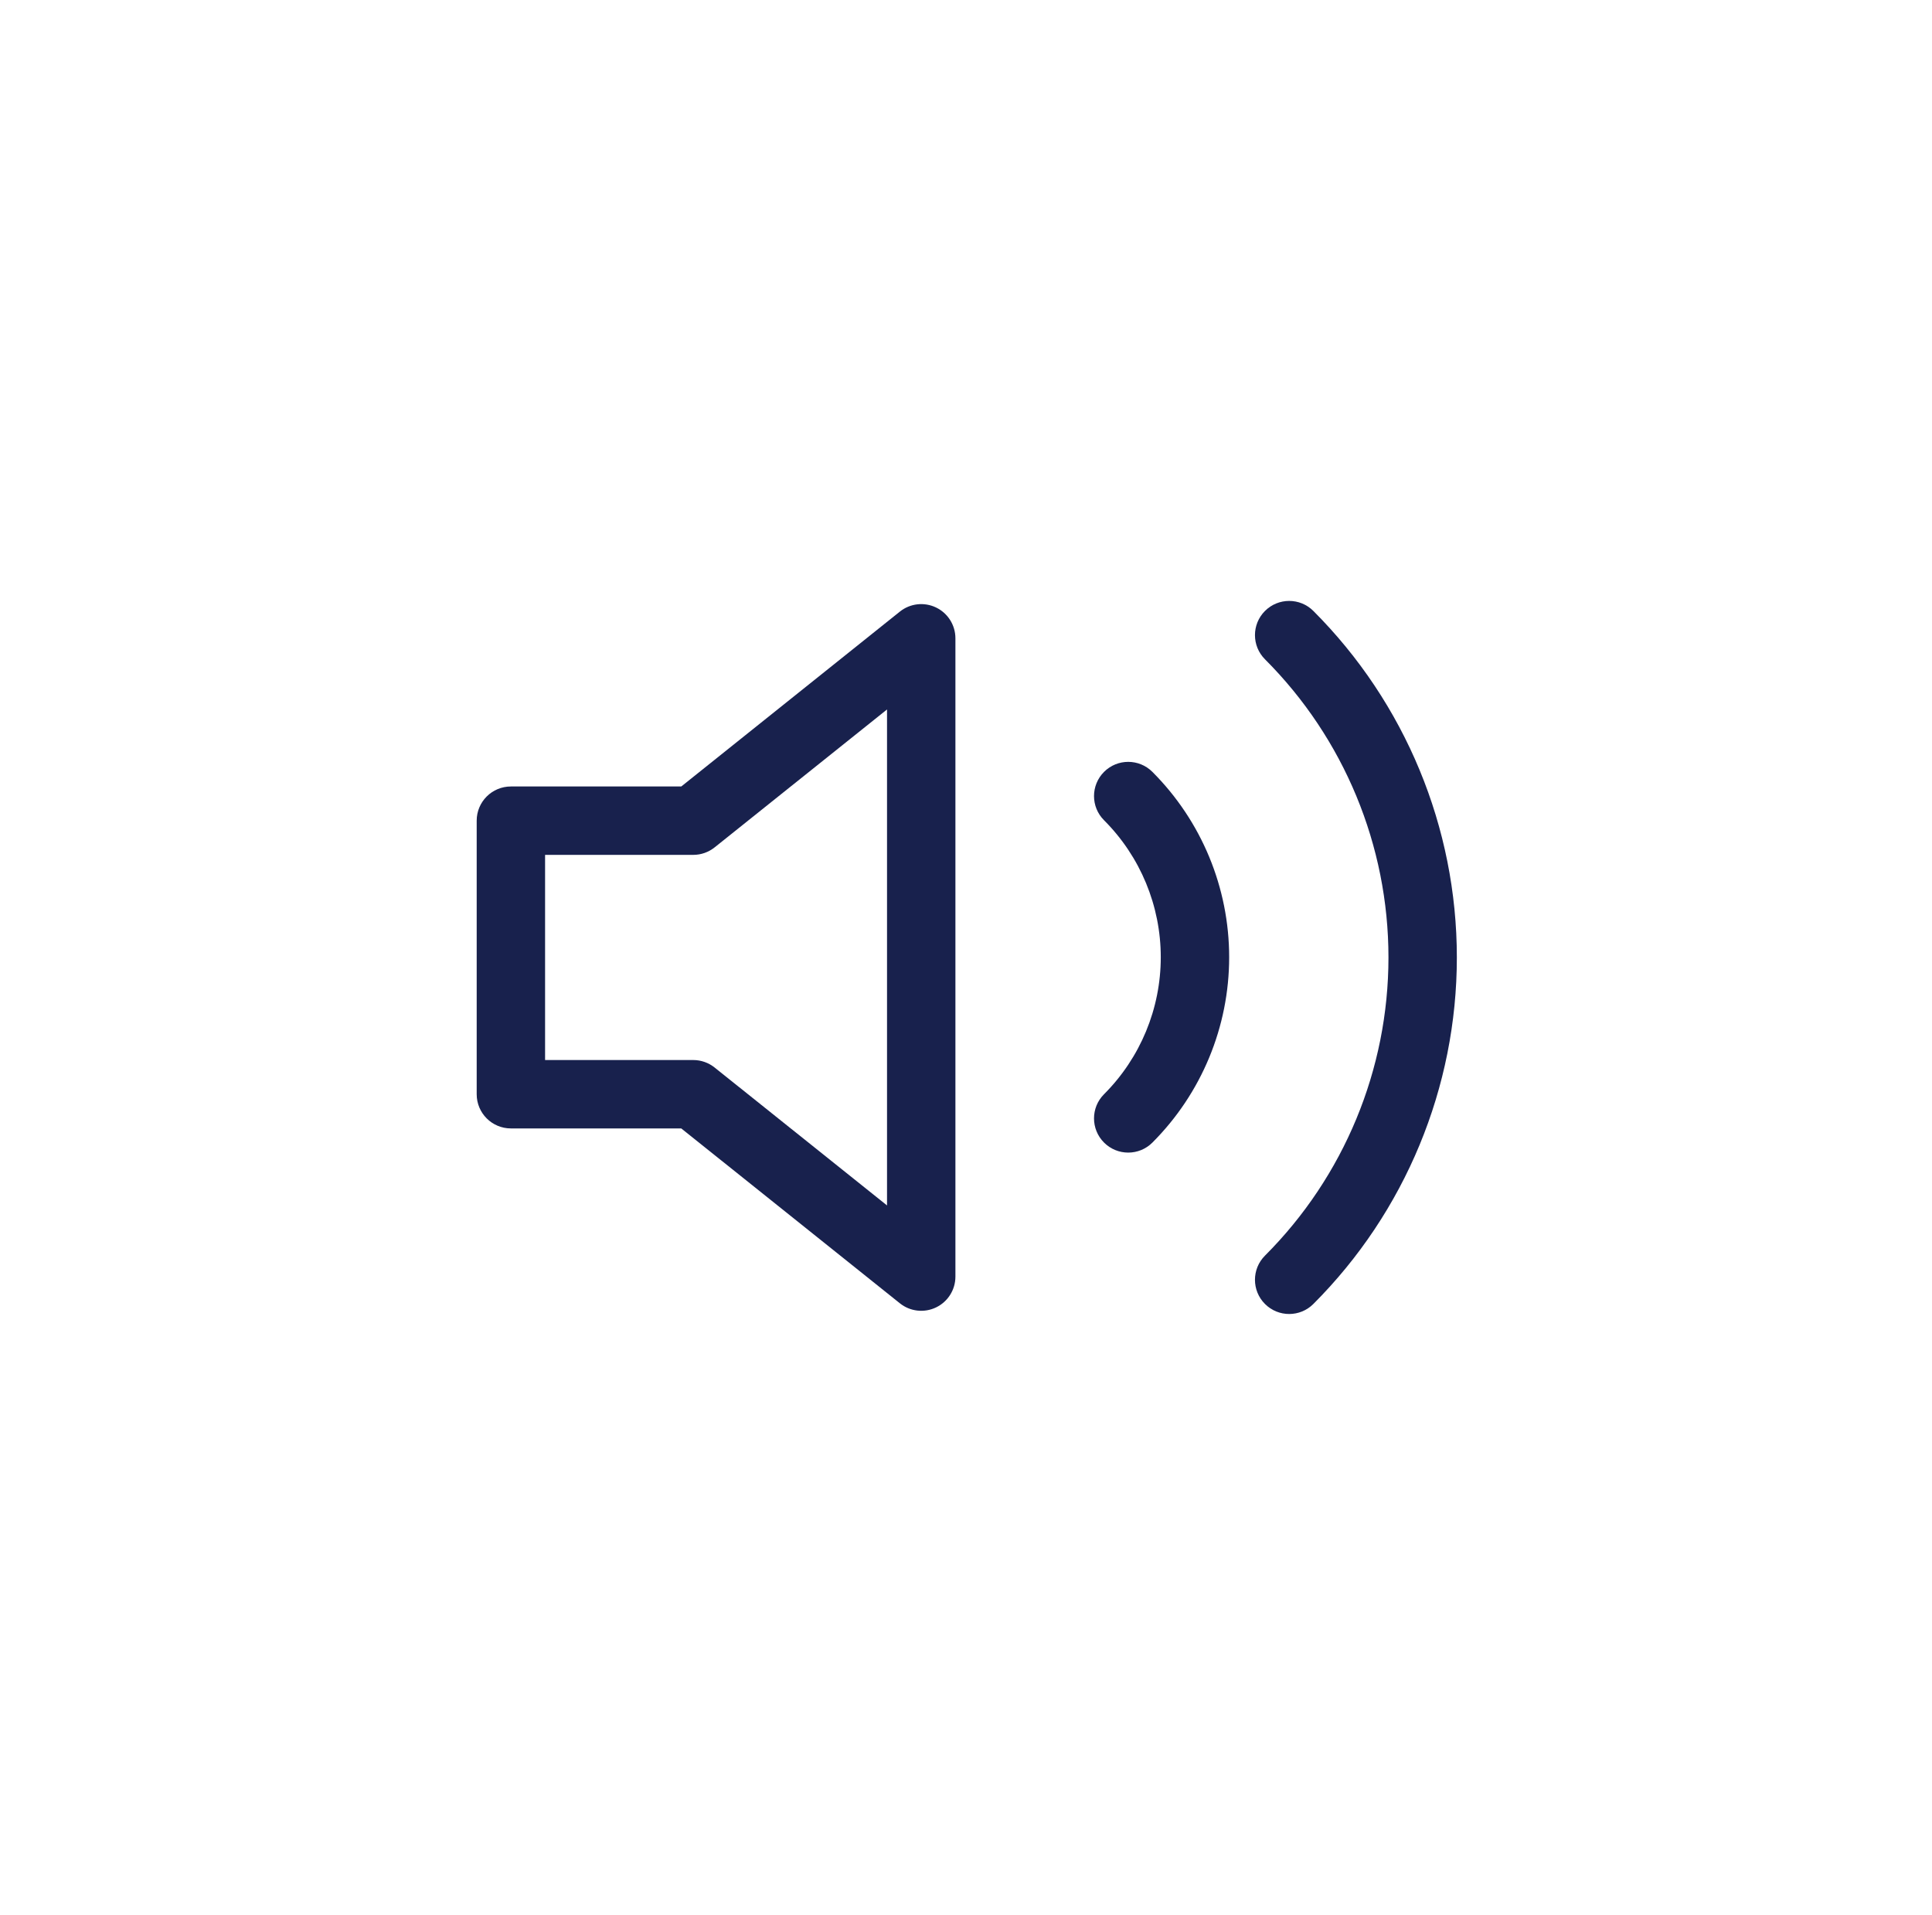
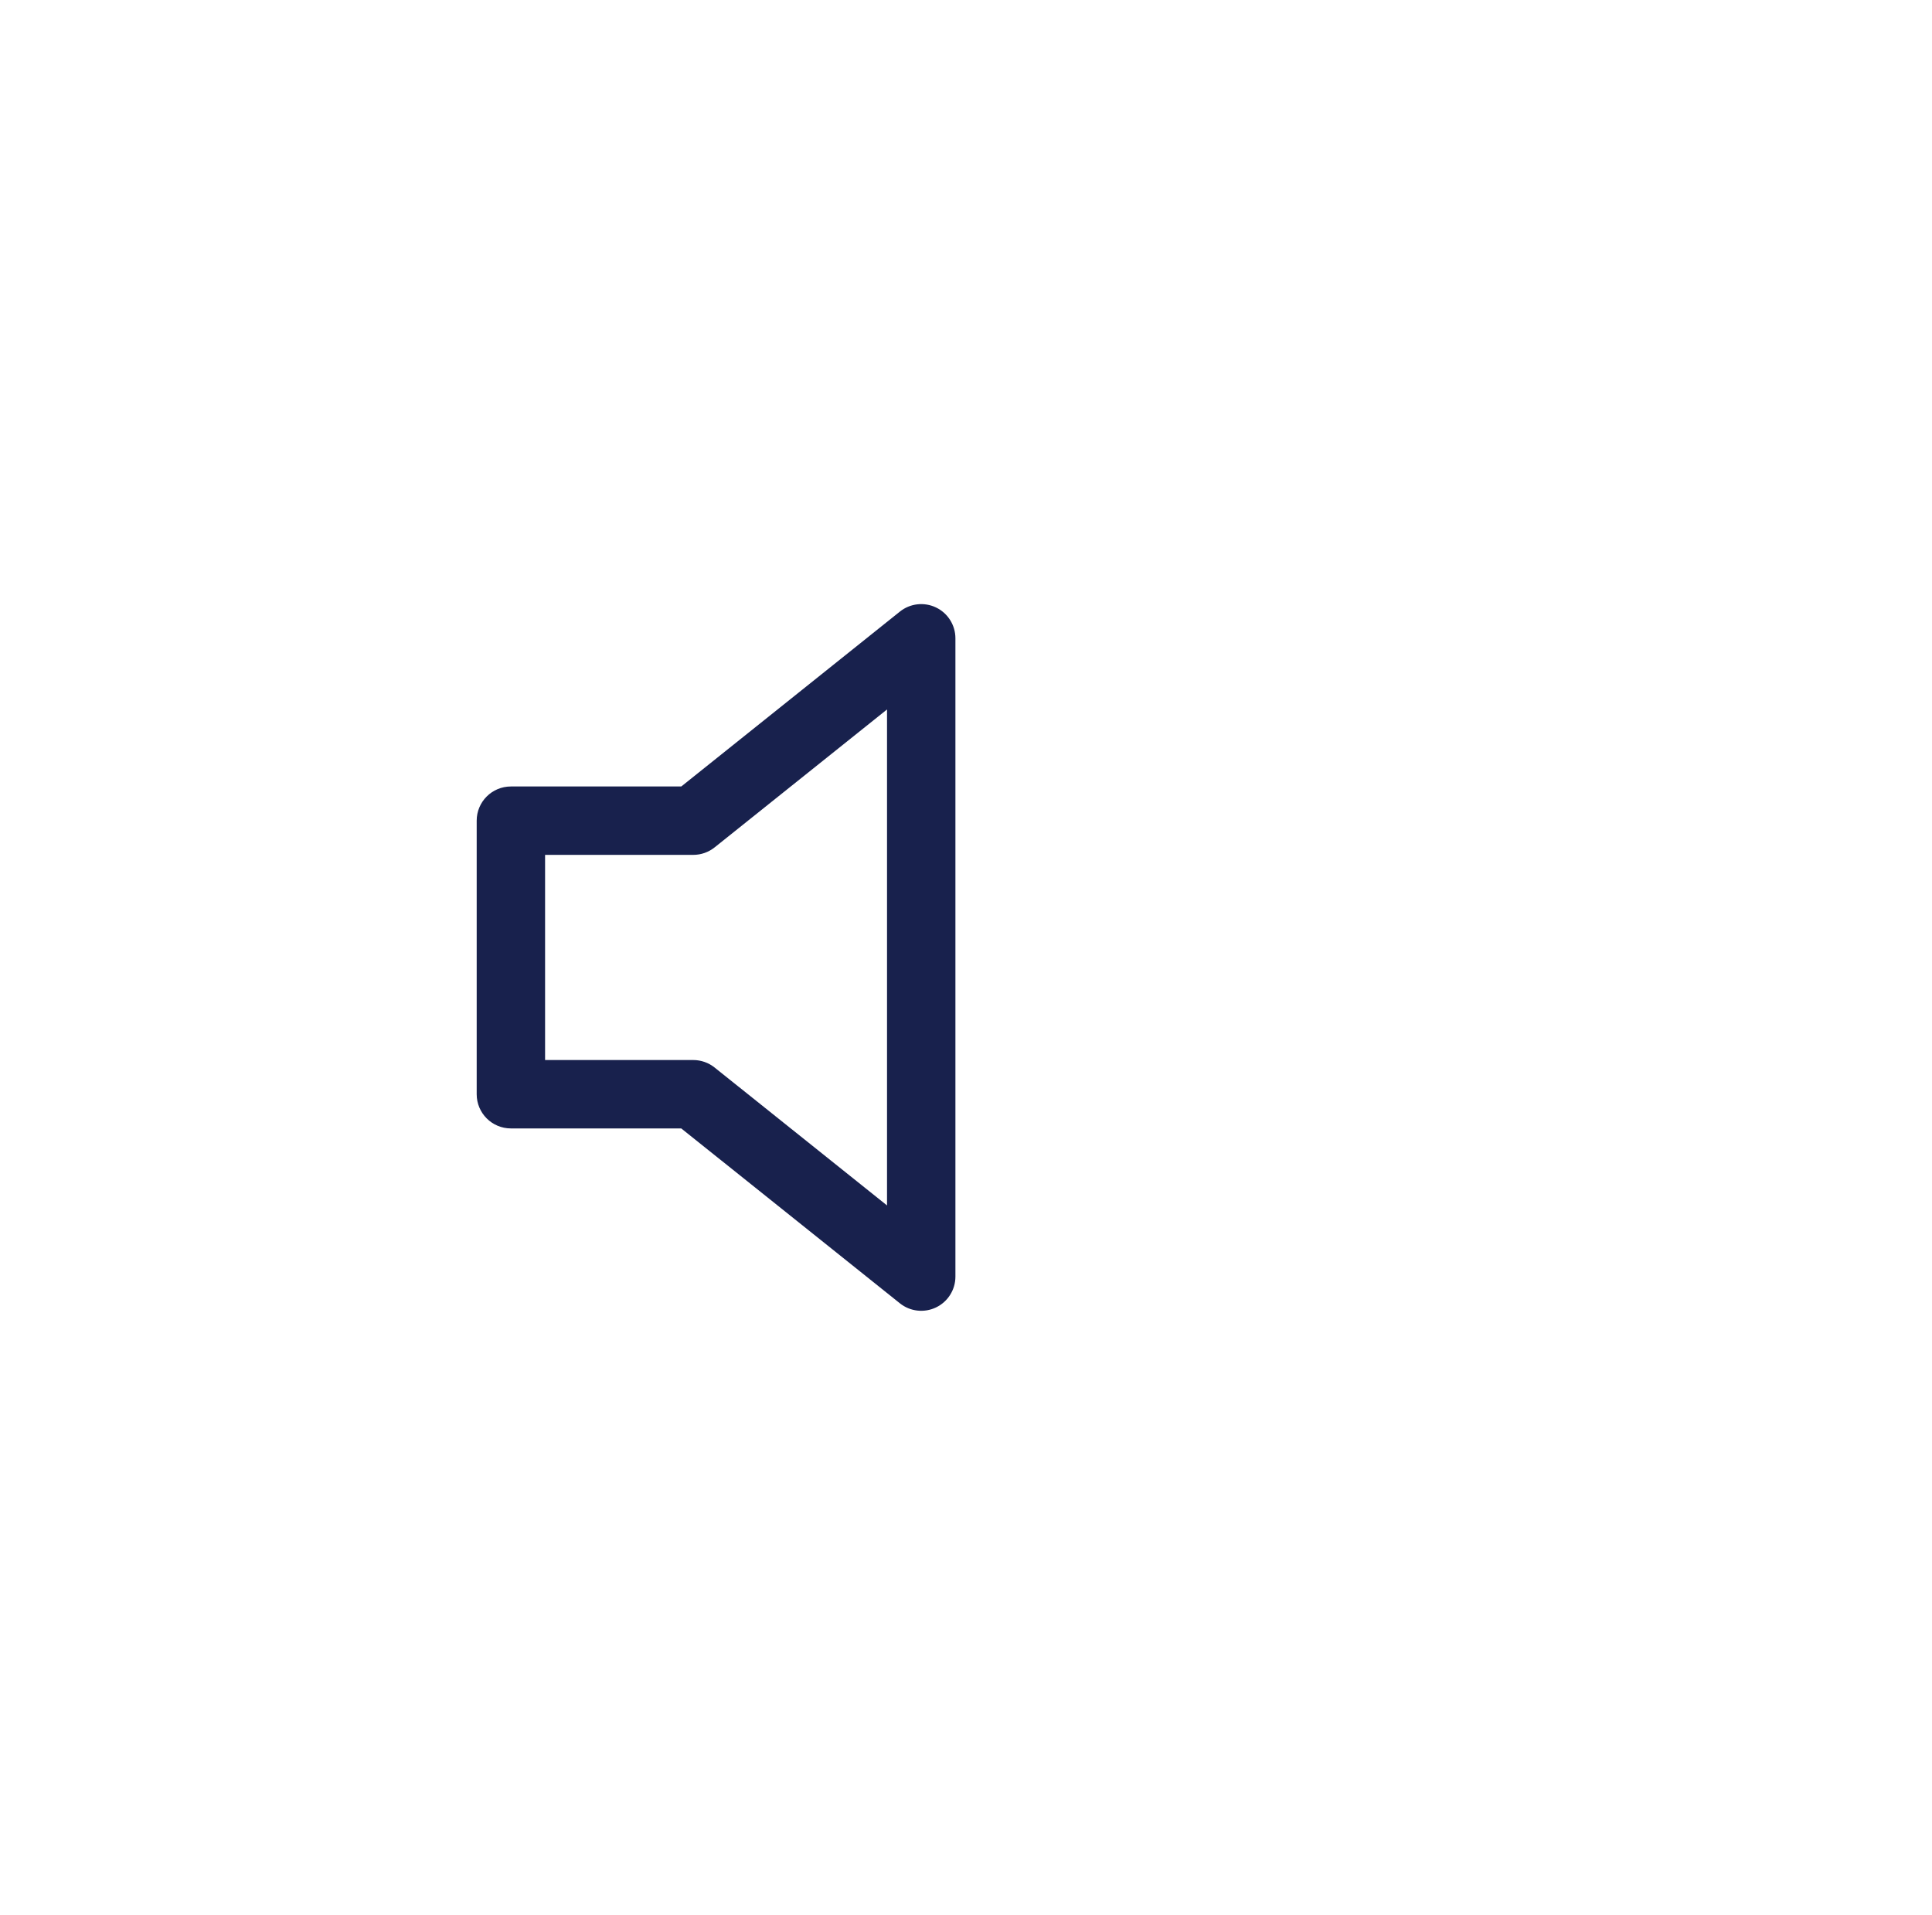
<svg xmlns="http://www.w3.org/2000/svg" width="113" height="112" viewBox="0 0 113 112" fill="none">
  <path fill-rule="evenodd" clip-rule="evenodd" d="M54.748 35.531C55.441 35.864 55.881 36.565 55.881 37.333V74.667C55.881 75.436 55.441 76.136 54.748 76.469C54.055 76.802 53.232 76.709 52.632 76.228L39.846 66H29.881C28.777 66 27.881 65.105 27.881 64V48C27.881 46.895 28.777 46 29.881 46H39.846L52.632 35.772C53.232 35.291 54.055 35.198 54.748 35.531ZM51.881 41.495L41.797 49.562C41.443 49.846 41.002 50 40.548 50H31.881V62H40.548C41.002 62 41.443 62.155 41.797 62.438L51.881 70.505V41.495Z" fill="#18214D" />
-   <path fill-rule="evenodd" clip-rule="evenodd" d="M73.987 35.733C74.768 34.952 76.035 34.952 76.816 35.733C82.19 41.109 85.209 48.399 85.209 56C85.209 63.602 82.19 70.892 76.816 76.268C76.035 77.049 74.768 77.049 73.987 76.268C73.206 75.487 73.206 74.221 73.987 73.44C78.611 68.814 81.209 62.541 81.209 56C81.209 49.46 78.611 43.187 73.987 38.561C73.206 37.78 73.206 36.514 73.987 35.733ZM64.574 45.146C65.355 44.365 66.621 44.365 67.402 45.146C70.277 48.022 71.892 51.921 71.892 55.987C71.892 60.053 70.277 63.952 67.402 66.828C66.621 67.609 65.355 67.609 64.574 66.828C63.793 66.047 63.792 64.781 64.573 64C66.698 61.874 67.892 58.992 67.892 55.987C67.892 52.982 66.698 50.1 64.573 47.974C63.792 47.193 63.793 45.927 64.574 45.146Z" fill="#18214D" />
</svg>